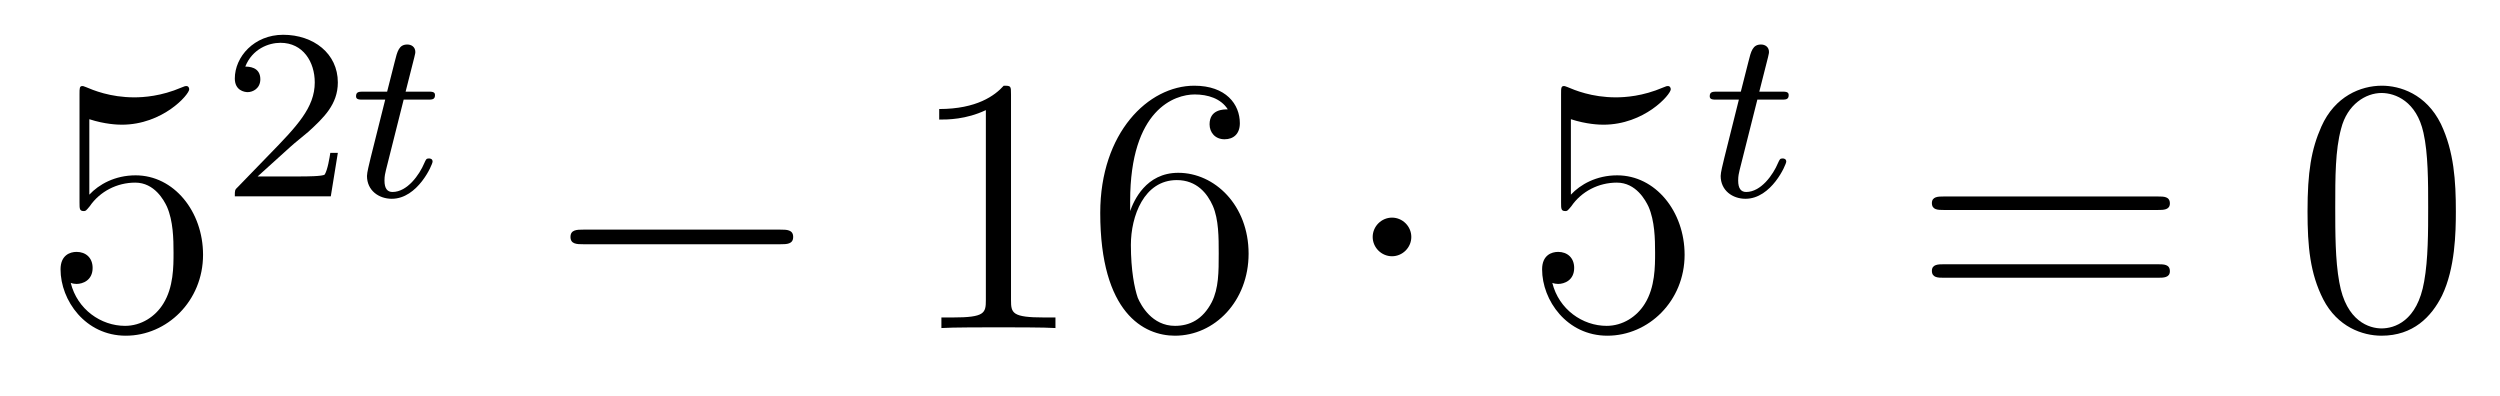
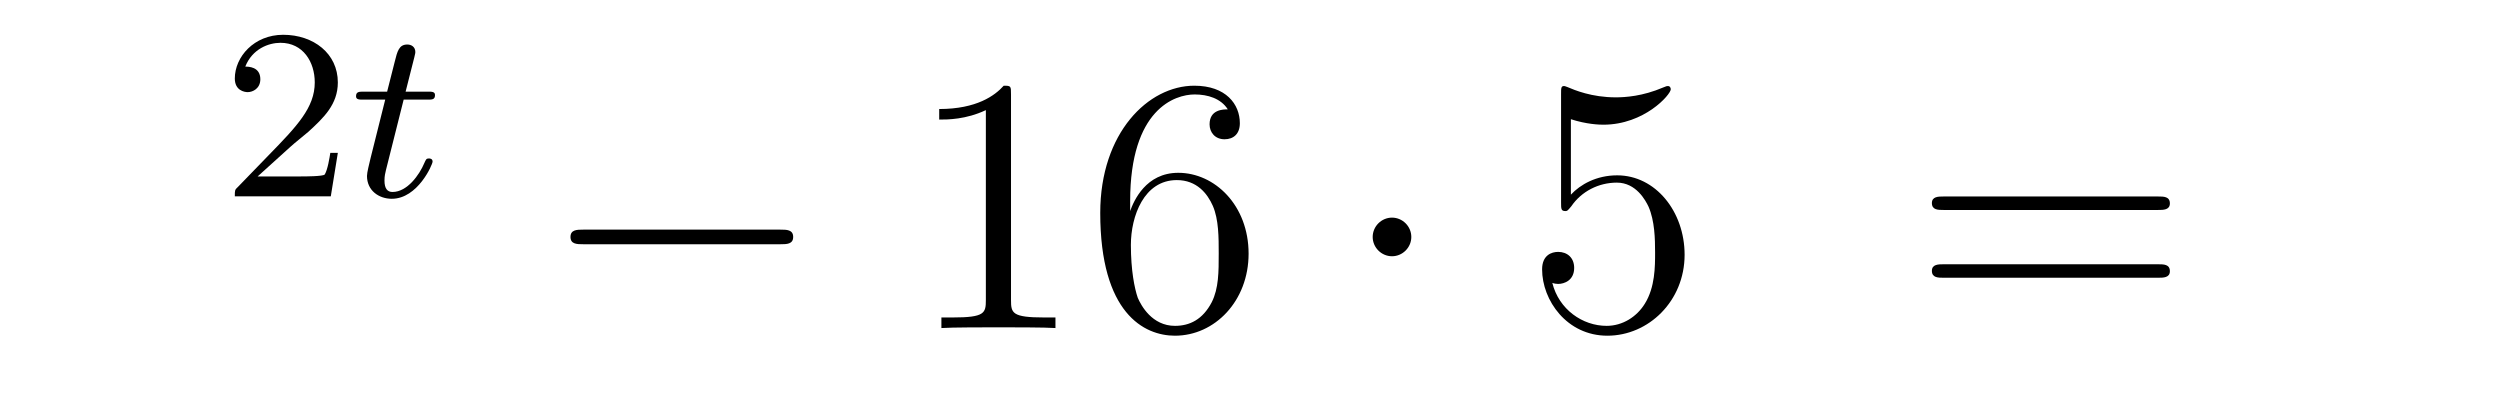
<svg xmlns="http://www.w3.org/2000/svg" height="13pt" version="1.1" viewBox="0 -13 82 13" width="82pt">
  <g id="page1">
    <g transform="matrix(1 0 0 1 -127 652)">
-       <path d="M129.93 -661.09C130.444 -660.922 130.863 -660.91 130.994 -660.91C132.345 -660.91 133.206 -661.902 133.206 -662.07C133.206 -662.118 133.182 -662.178 133.11 -662.178C133.086 -662.178 133.062 -662.178 132.954 -662.13C132.285 -661.843 131.711 -661.807 131.401 -661.807C130.612 -661.807 130.05 -662.046 129.822 -662.142C129.739 -662.178 129.715 -662.178 129.703 -662.178C129.608 -662.178 129.608 -662.106 129.608 -661.914V-658.364C129.608 -658.149 129.608 -658.077 129.751 -658.077C129.811 -658.077 129.822 -658.089 129.942 -658.233C130.277 -658.723 130.839 -659.01 131.436 -659.01C132.07 -659.01 132.381 -658.424 132.476 -658.221C132.68 -657.754 132.692 -657.169 132.692 -656.714C132.692 -656.26 132.692 -655.579 132.357 -655.041C132.094 -654.611 131.628 -654.312 131.102 -654.312C130.313 -654.312 129.536 -654.85 129.32 -655.722C129.38 -655.698 129.452 -655.687 129.512 -655.687C129.715 -655.687 130.038 -655.806 130.038 -656.212C130.038 -656.547 129.811 -656.738 129.512 -656.738C129.297 -656.738 128.986 -656.631 128.986 -656.165C128.986 -655.148 129.799 -653.989 131.126 -653.989C132.476 -653.989 133.66 -655.125 133.66 -656.643C133.66 -658.065 132.703 -659.249 131.448 -659.249C130.767 -659.249 130.241 -658.95 129.93 -658.615V-661.09Z" fill-rule="evenodd" />
      <path d="M136.527 -660.186C136.655 -660.305 136.989 -660.568 137.117 -660.68C137.611 -661.134 138.081 -661.572 138.081 -662.297C138.081 -663.245 137.284 -663.859 136.288 -663.859C135.332 -663.859 134.702 -663.134 134.702 -662.425C134.702 -662.034 135.013 -661.978 135.125 -661.978C135.292 -661.978 135.539 -662.098 135.539 -662.401C135.539 -662.815 135.141 -662.815 135.045 -662.815C135.276 -663.397 135.81 -663.596 136.2 -663.596C136.942 -663.596 137.324 -662.967 137.324 -662.297C137.324 -661.468 136.742 -660.863 135.802 -659.899L134.798 -658.863C134.702 -658.775 134.702 -658.759 134.702 -658.56H137.85L138.081 -659.986H137.834C137.81 -659.827 137.746 -659.428 137.651 -659.277C137.603 -659.213 136.997 -659.213 136.87 -659.213H135.451L136.527 -660.186Z" fill-rule="evenodd" />
      <path d="M140.24 -661.732H141.021C141.173 -661.732 141.268 -661.732 141.268 -661.883C141.268 -661.994 141.165 -661.994 141.029 -661.994H140.304L140.591 -663.126C140.623 -663.245 140.623 -663.285 140.623 -663.293C140.623 -663.461 140.495 -663.54 140.36 -663.54C140.089 -663.54 140.033 -663.325 139.945 -662.967L139.698 -661.994H138.933C138.782 -661.994 138.678 -661.994 138.678 -661.843C138.678 -661.732 138.782 -661.732 138.917 -661.732H139.635L139.156 -659.819C139.109 -659.62 139.037 -659.341 139.037 -659.229C139.037 -658.751 139.427 -658.48 139.85 -658.48C140.702 -658.48 141.189 -659.604 141.189 -659.699C141.189 -659.787 141.117 -659.803 141.069 -659.803C140.981 -659.803 140.973 -659.771 140.918 -659.652C140.758 -659.269 140.36 -658.703 139.874 -658.703C139.706 -658.703 139.611 -658.815 139.611 -659.078C139.611 -659.229 139.635 -659.317 139.659 -659.421L140.24 -661.732Z" fill-rule="evenodd" />
      <path d="M152.598 -656.989C152.801 -656.989 153.016 -656.989 153.016 -657.228C153.016 -657.468 152.801 -657.468 152.598 -657.468H146.131C145.928 -657.468 145.712 -657.468 145.712 -657.228C145.712 -656.989 145.928 -656.989 146.131 -656.989H152.598Z" fill-rule="evenodd" />
      <path d="M160.161 -661.902C160.161 -662.178 160.161 -662.189 159.922 -662.189C159.635 -661.867 159.037 -661.424 157.806 -661.424V-661.078C158.081 -661.078 158.679 -661.078 159.336 -661.388V-655.16C159.336 -654.73 159.3 -654.587 158.248 -654.587H157.878V-654.24C158.2 -654.264 159.36 -654.264 159.755 -654.264C160.149 -654.264 161.297 -654.264 161.619 -654.24V-654.587H161.249C160.197 -654.587 160.161 -654.73 160.161 -655.16V-661.902ZM164.069 -658.4C164.069 -661.424 165.539 -661.902 166.184 -661.902C166.615 -661.902 167.045 -661.771 167.272 -661.413C167.129 -661.413 166.674 -661.413 166.674 -660.922C166.674 -660.659 166.854 -660.432 167.165 -660.432C167.463 -660.432 167.667 -660.612 167.667 -660.958C167.667 -661.58 167.213 -662.189 166.173 -662.189C164.666 -662.189 163.088 -660.648 163.088 -658.017C163.088 -654.73 164.523 -653.989 165.539 -653.989C166.842 -653.989 167.954 -655.125 167.954 -656.679C167.954 -658.268 166.842 -659.332 165.647 -659.332C164.583 -659.332 164.188 -658.412 164.069 -658.077V-658.4ZM165.539 -654.312C164.786 -654.312 164.427 -654.981 164.319 -655.232C164.212 -655.543 164.093 -656.129 164.093 -656.966C164.093 -657.91 164.523 -659.093 165.599 -659.093C166.256 -659.093 166.603 -658.651 166.782 -658.245C166.974 -657.802 166.974 -657.205 166.974 -656.691C166.974 -656.081 166.974 -655.543 166.746 -655.089C166.447 -654.515 166.017 -654.312 165.539 -654.312Z" fill-rule="evenodd" />
      <path d="M173.291 -657.228C173.291 -657.575 173.004 -657.862 172.658 -657.862C172.311 -657.862 172.024 -657.575 172.024 -657.228C172.024 -656.882 172.311 -656.595 172.658 -656.595C173.004 -656.595 173.291 -656.882 173.291 -657.228Z" fill-rule="evenodd" />
      <path d="M178.525 -661.09C179.04 -660.922 179.458 -660.91 179.589 -660.91C180.94 -660.91 181.801 -661.902 181.801 -662.07C181.801 -662.118 181.777 -662.178 181.705 -662.178C181.681 -662.178 181.658 -662.178 181.55 -662.13C180.88 -661.843 180.307 -661.807 179.996 -661.807C179.207 -661.807 178.645 -662.046 178.418 -662.142C178.334 -662.178 178.311 -662.178 178.299 -662.178C178.203 -662.178 178.203 -662.106 178.203 -661.914V-658.364C178.203 -658.149 178.203 -658.077 178.346 -658.077C178.406 -658.077 178.418 -658.089 178.538 -658.233C178.872 -658.723 179.434 -659.01 180.032 -659.01C180.666 -659.01 180.976 -658.424 181.072 -658.221C181.275 -657.754 181.287 -657.169 181.287 -656.714C181.287 -656.26 181.287 -655.579 180.952 -655.041C180.689 -654.611 180.223 -654.312 179.697 -654.312C178.908 -654.312 178.131 -654.85 177.916 -655.722C177.976 -655.698 178.047 -655.687 178.107 -655.687C178.311 -655.687 178.633 -655.806 178.633 -656.212C178.633 -656.547 178.406 -656.738 178.107 -656.738C177.892 -656.738 177.581 -656.631 177.581 -656.165C177.581 -655.148 178.394 -653.989 179.721 -653.989C181.072 -653.989 182.255 -655.125 182.255 -656.643C182.255 -658.065 181.299 -659.249 180.044 -659.249C179.362 -659.249 178.836 -658.95 178.525 -658.615V-661.09Z" fill-rule="evenodd" />
-       <path d="M184.641 -661.732H185.422C185.573 -661.732 185.669 -661.732 185.669 -661.883C185.669 -661.994 185.565 -661.994 185.43 -661.994H184.705L184.992 -663.126C185.023 -663.245 185.023 -663.285 185.023 -663.293C185.023 -663.461 184.896 -663.54 184.761 -663.54C184.49 -663.54 184.434 -663.325 184.346 -662.967L184.099 -661.994H183.334C183.183 -661.994 183.079 -661.994 183.079 -661.843C183.079 -661.732 183.183 -661.732 183.318 -661.732H184.035L183.557 -659.819C183.509 -659.62 183.438 -659.341 183.438 -659.229C183.438 -658.751 183.828 -658.48 184.251 -658.48C185.103 -658.48 185.589 -659.604 185.589 -659.699C185.589 -659.787 185.517 -659.803 185.47 -659.803C185.382 -659.803 185.374 -659.771 185.318 -659.652C185.159 -659.269 184.761 -658.703 184.274 -658.703C184.107 -658.703 184.012 -658.815 184.012 -659.078C184.012 -659.229 184.035 -659.317 184.059 -659.421L184.641 -661.732Z" fill-rule="evenodd" />
      <path d="M197.789 -658.113C197.957 -658.113 198.172 -658.113 198.172 -658.328C198.172 -658.555 197.969 -658.555 197.789 -658.555H190.748C190.581 -658.555 190.366 -658.555 190.366 -658.34C190.366 -658.113 190.569 -658.113 190.748 -658.113H197.789ZM197.789 -655.89C197.957 -655.89 198.172 -655.89 198.172 -656.105C198.172 -656.332 197.969 -656.332 197.789 -656.332H190.748C190.581 -656.332 190.366 -656.332 190.366 -656.117C190.366 -655.89 190.569 -655.89 190.748 -655.89H197.789Z" fill-rule="evenodd" />
-       <path d="M207.552 -658.065C207.552 -659.058 207.493 -660.026 207.062 -660.934C206.573 -661.927 205.711 -662.189 205.126 -662.189C204.432 -662.189 203.584 -661.843 203.142 -660.851C202.807 -660.097 202.687 -659.356 202.687 -658.065C202.687 -656.906 202.771 -656.033 203.201 -655.184C203.668 -654.276 204.492 -653.989 205.114 -653.989C206.154 -653.989 206.752 -654.611 207.098 -655.304C207.529 -656.2 207.552 -657.372 207.552 -658.065ZM205.114 -654.228C204.732 -654.228 203.954 -654.443 203.728 -655.746C203.596 -656.463 203.596 -657.372 203.596 -658.209C203.596 -659.189 203.596 -660.073 203.788 -660.779C203.99 -661.58 204.6 -661.95 205.114 -661.95C205.568 -661.95 206.262 -661.675 206.489 -660.648C206.644 -659.966 206.644 -659.022 206.644 -658.209C206.644 -657.408 206.644 -656.499 206.513 -655.77C206.286 -654.455 205.532 -654.228 205.114 -654.228Z" fill-rule="evenodd" />
    </g>
  </g>
</svg>